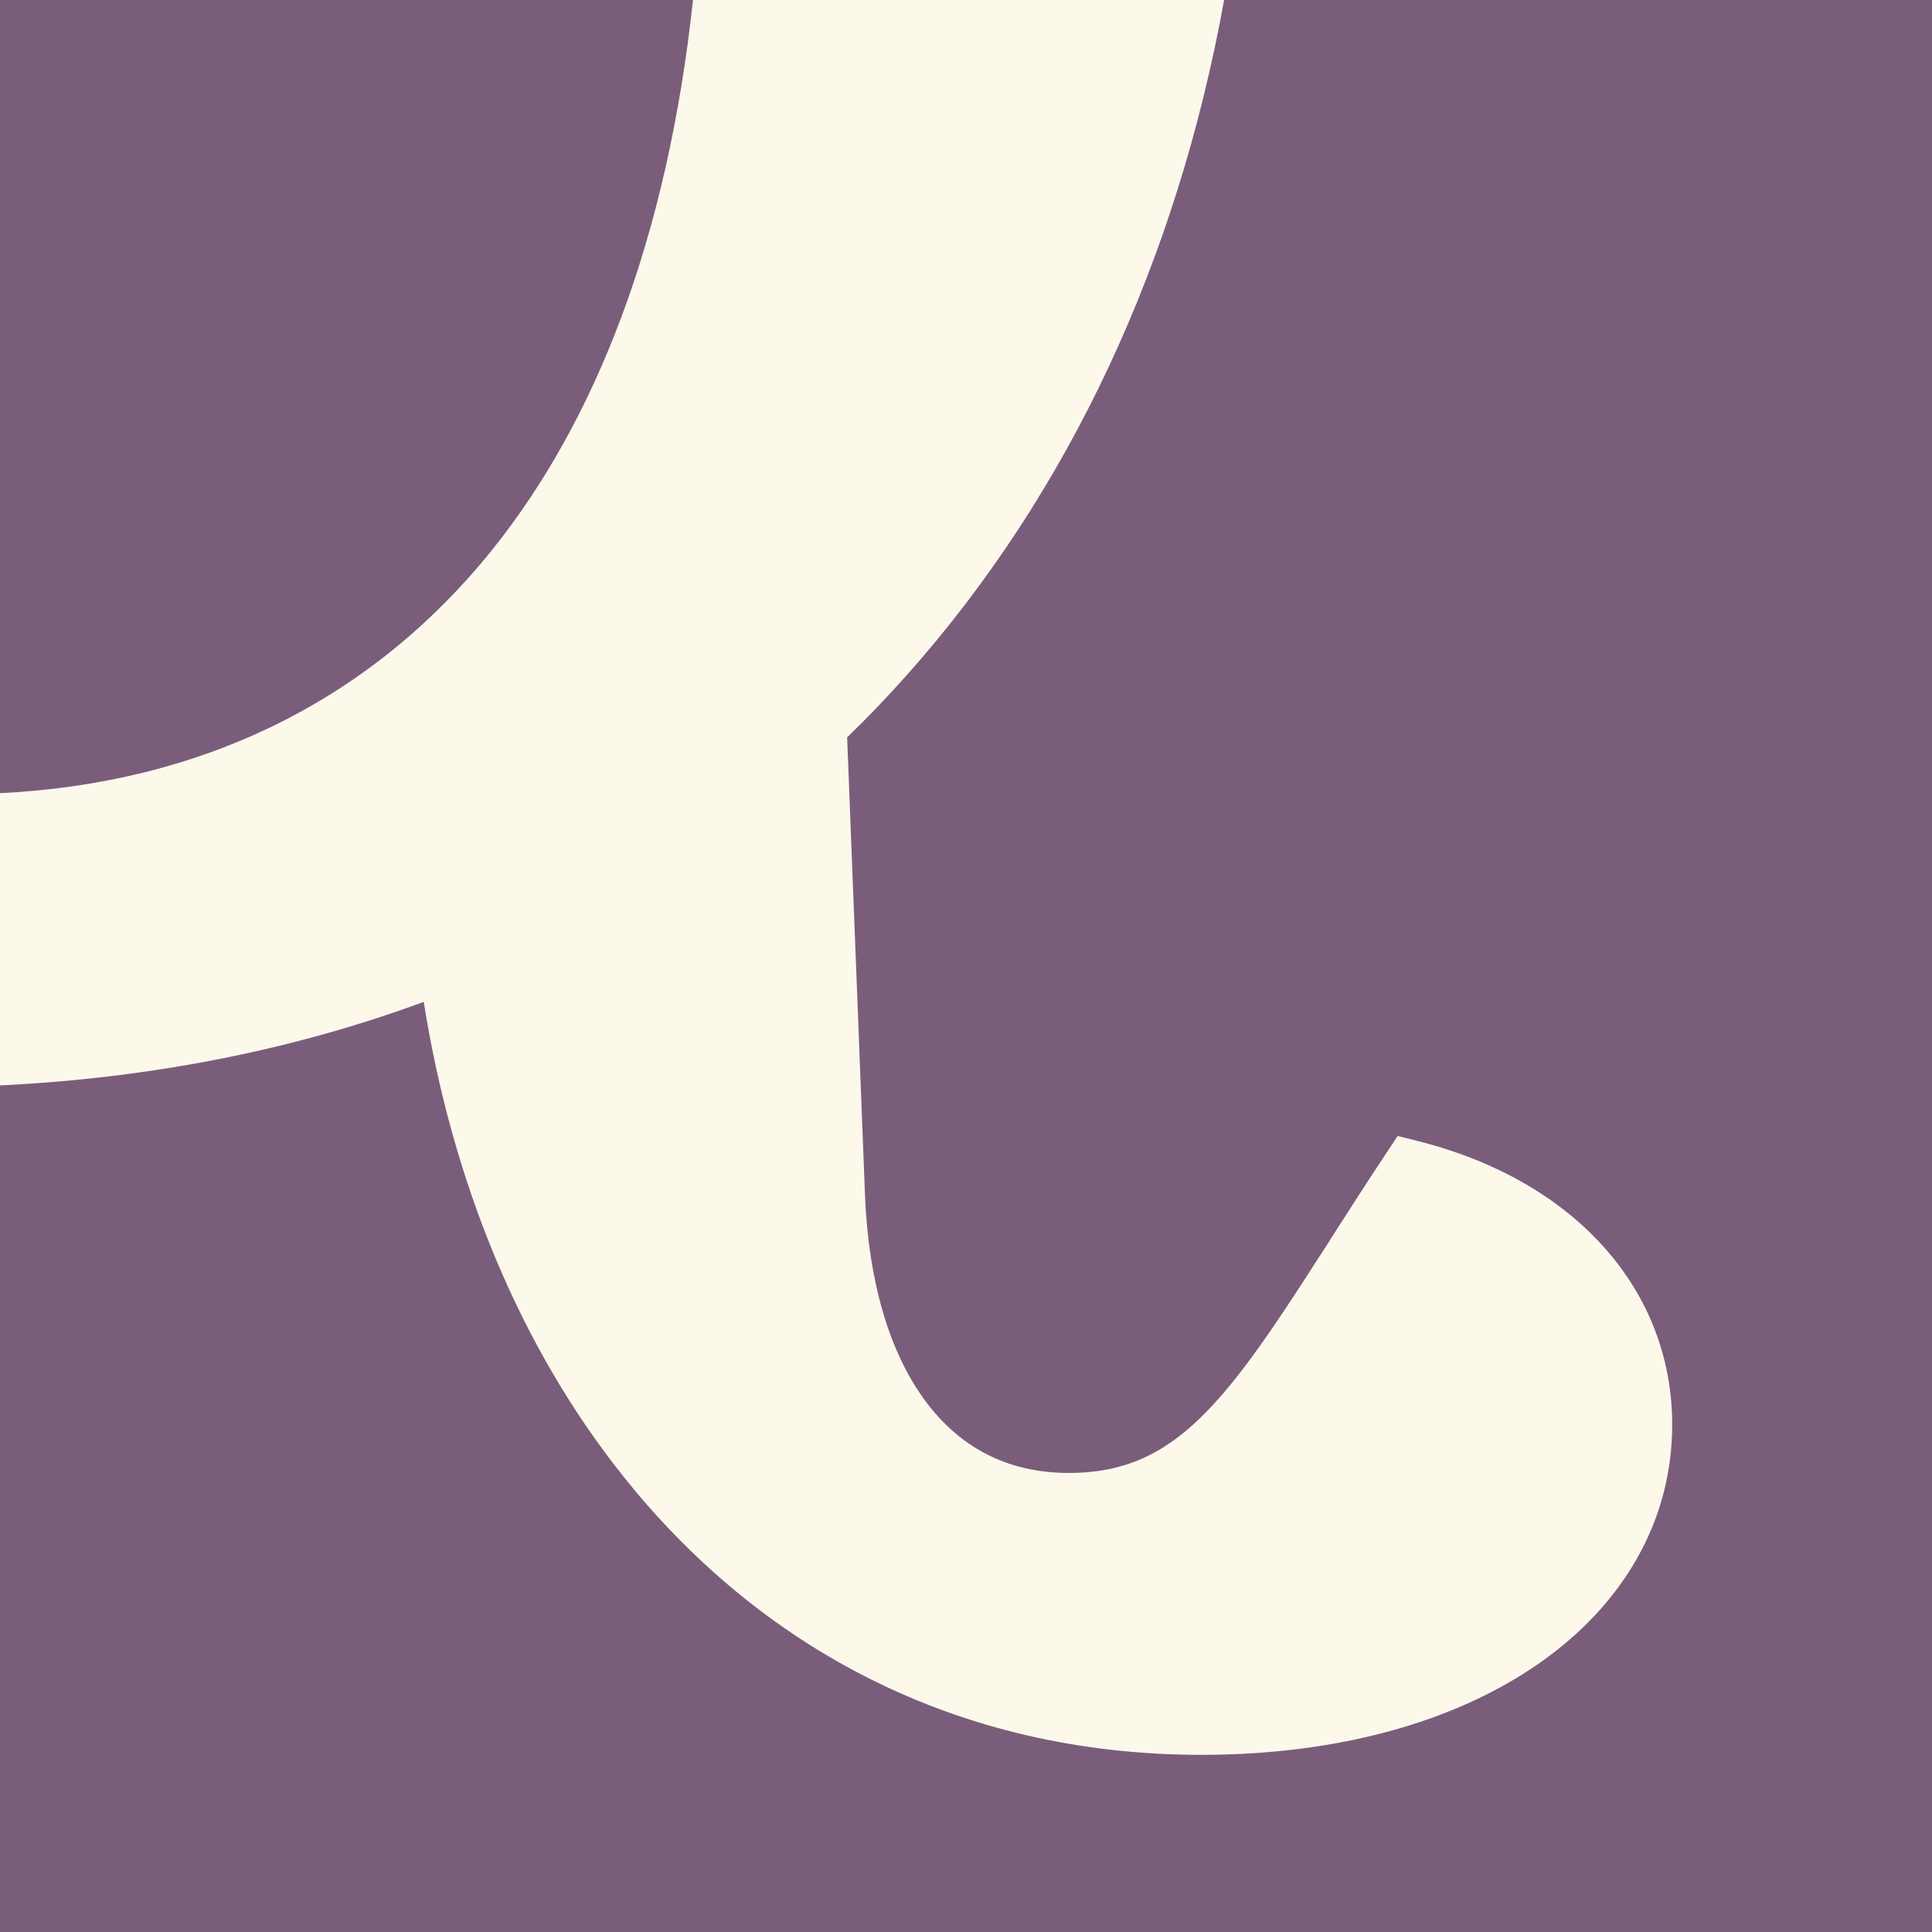
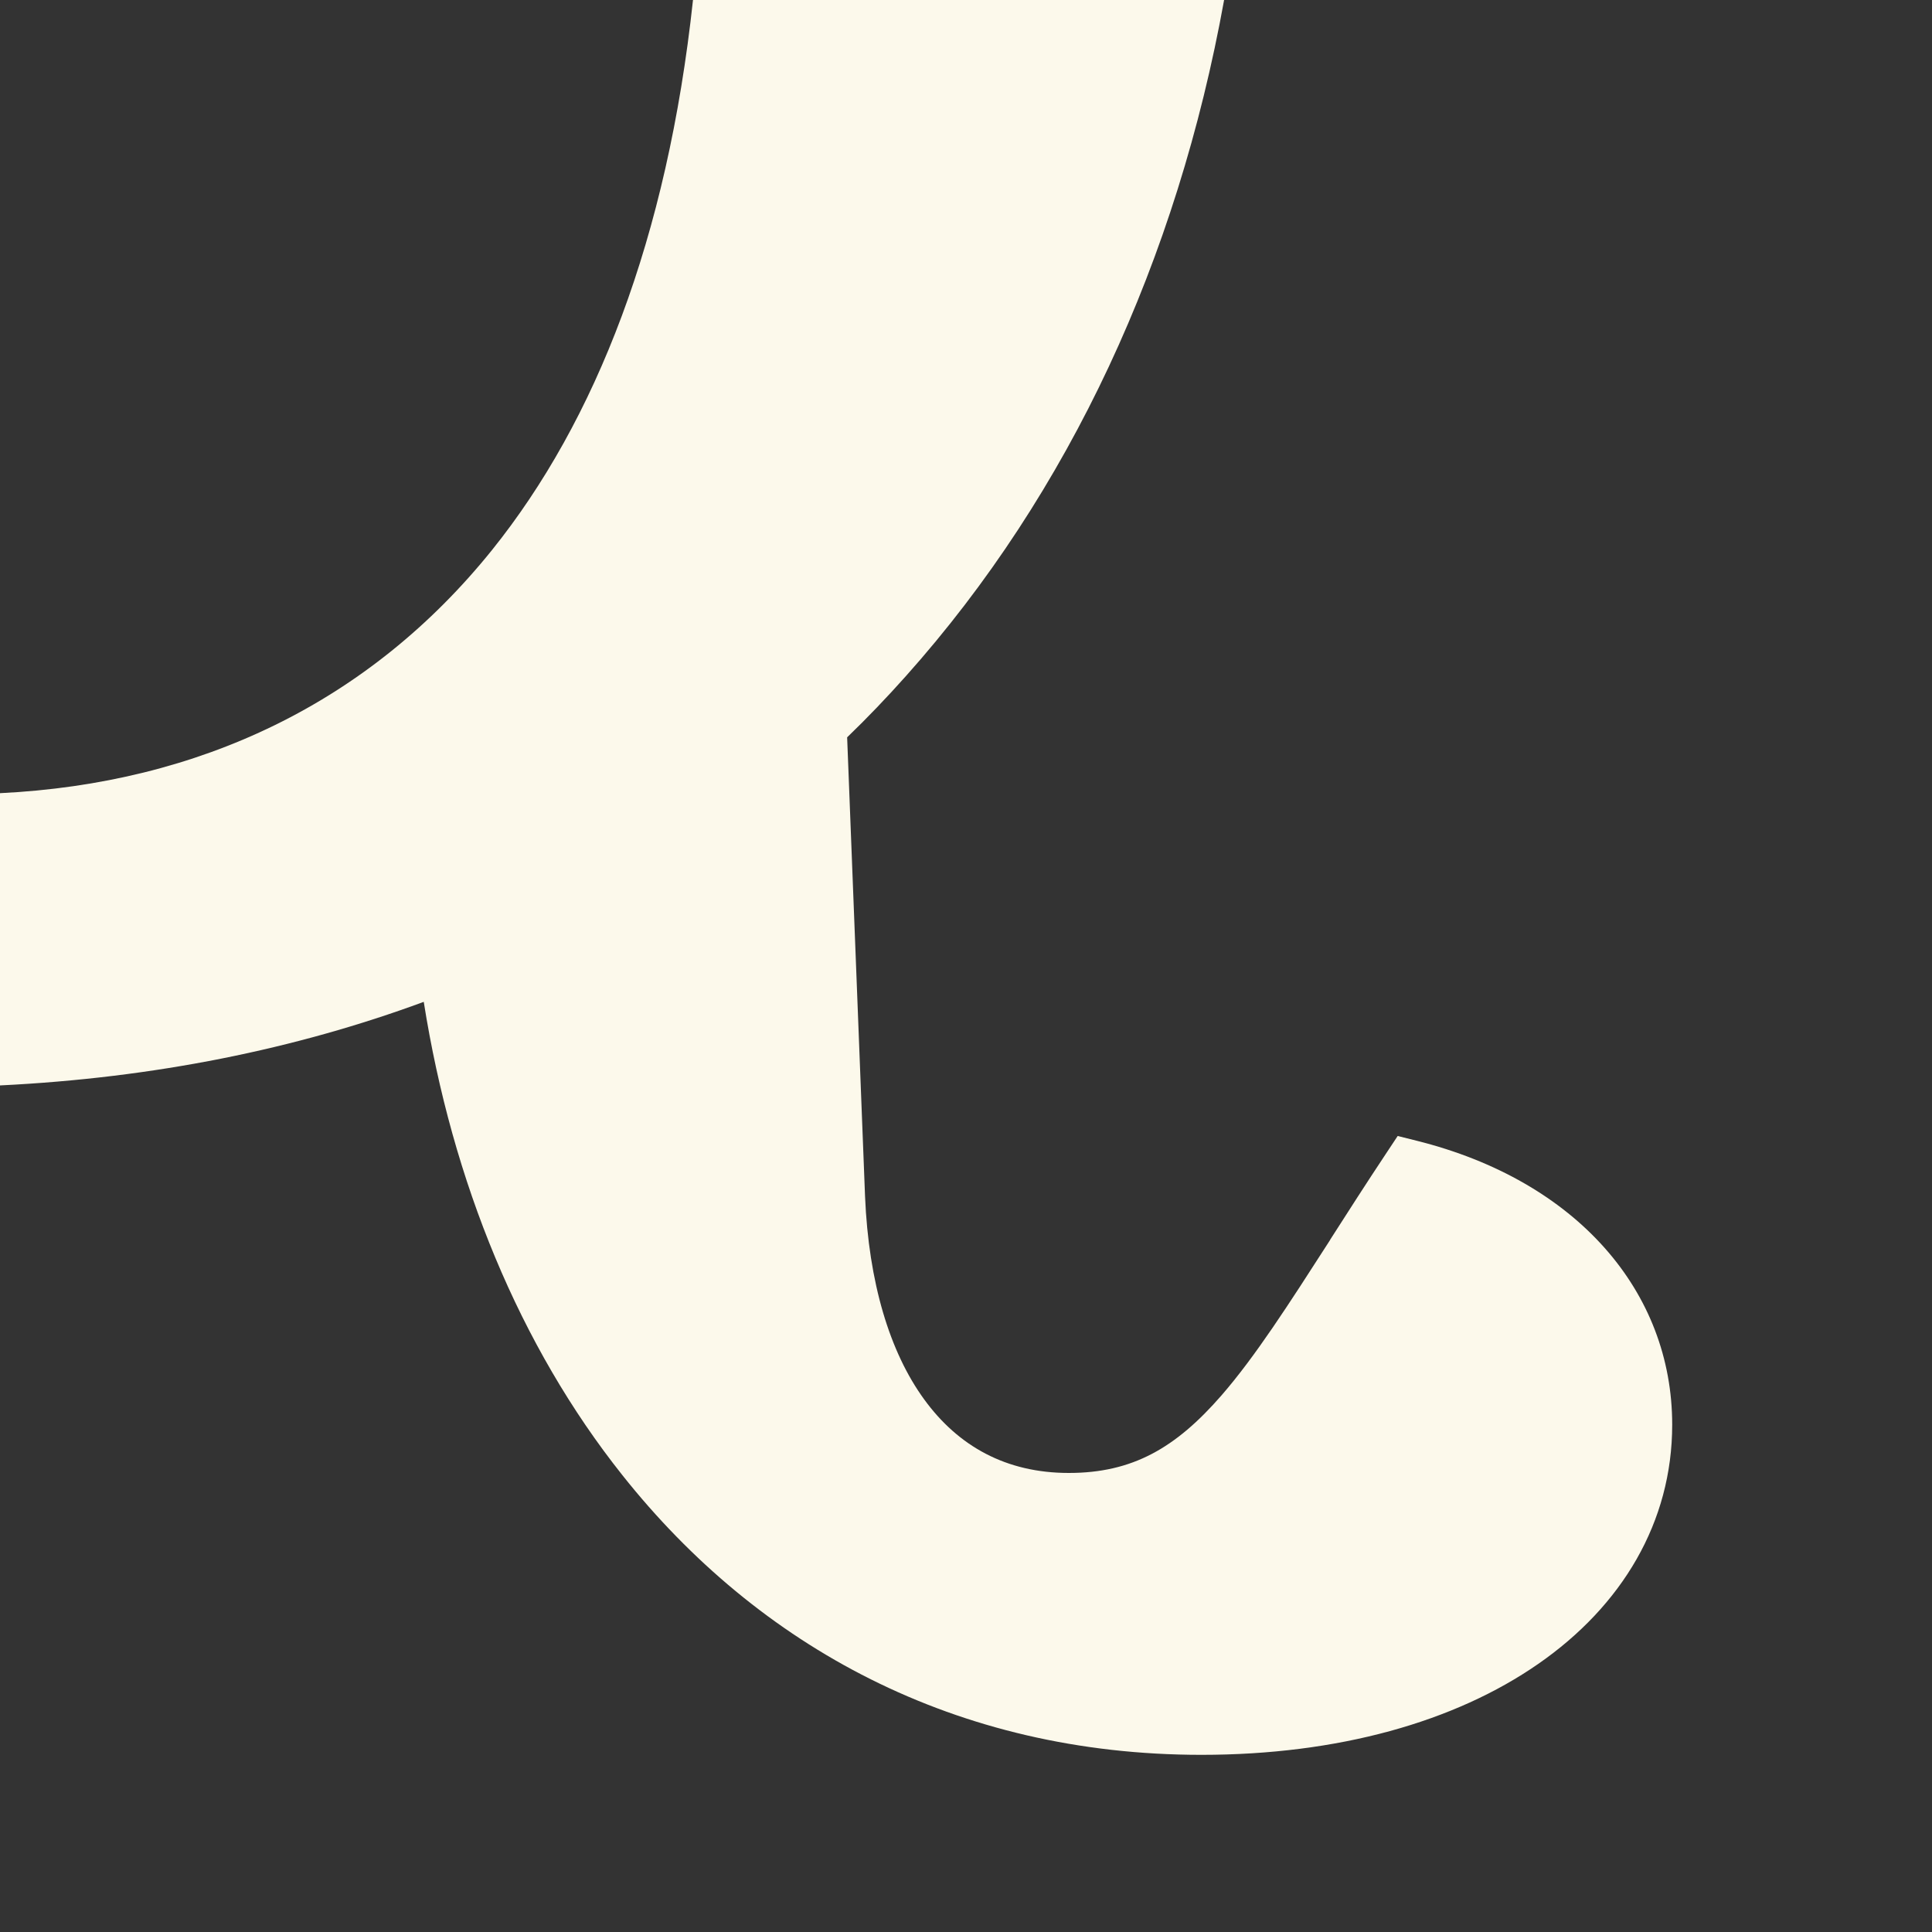
<svg xmlns="http://www.w3.org/2000/svg" width="150" height="150" viewBox="0 0 150 150" fill="none">
  <rect x="0" y="0" width="150" height="150" fill="#333333" stroke="none" />
  <g clip-path="url(#clip0_2_2453)">
-     <path d="M150 0H0V150H150V0Z" fill="#7A5D7B" />
    <path fill-rule="evenodd" clip-rule="evenodd" d="M95.039 0C91.406 20.112 83.071 38.232 70.327 52.5C68.862 54.141 67.353 55.723 65.772 57.246L67.163 92.9C67.441 99.551 69.067 104.971 71.763 108.662C74.399 112.28 78.106 114.36 82.983 114.36C87.935 114.36 91.289 112.412 94.834 108.34C97.456 105.322 100.02 101.323 103.271 96.269V96.255C104.604 94.175 106.055 91.904 107.681 89.458L108.516 88.198L109.98 88.564C122.476 91.685 129.829 100.312 129.829 110.61C129.829 118.184 125.933 124.673 119.429 129.185C112.954 133.682 103.901 136.245 93.281 136.245C74.194 136.245 58.887 127.837 48.325 114.536C40.356 104.517 35.112 91.758 32.9 77.783C22.983 81.445 11.997 83.686 0 84.272V61.582C15.513 60.82 28.682 54.536 38.203 42.7C46.26 32.666 51.812 18.501 53.804 0H95.039Z" fill="#FCF9EB" />
  </g>
  <defs>
    <clipPath id="clip0_2_2453">
      <rect width="150" height="150" fill="white" />
    </clipPath>
  </defs>
</svg>